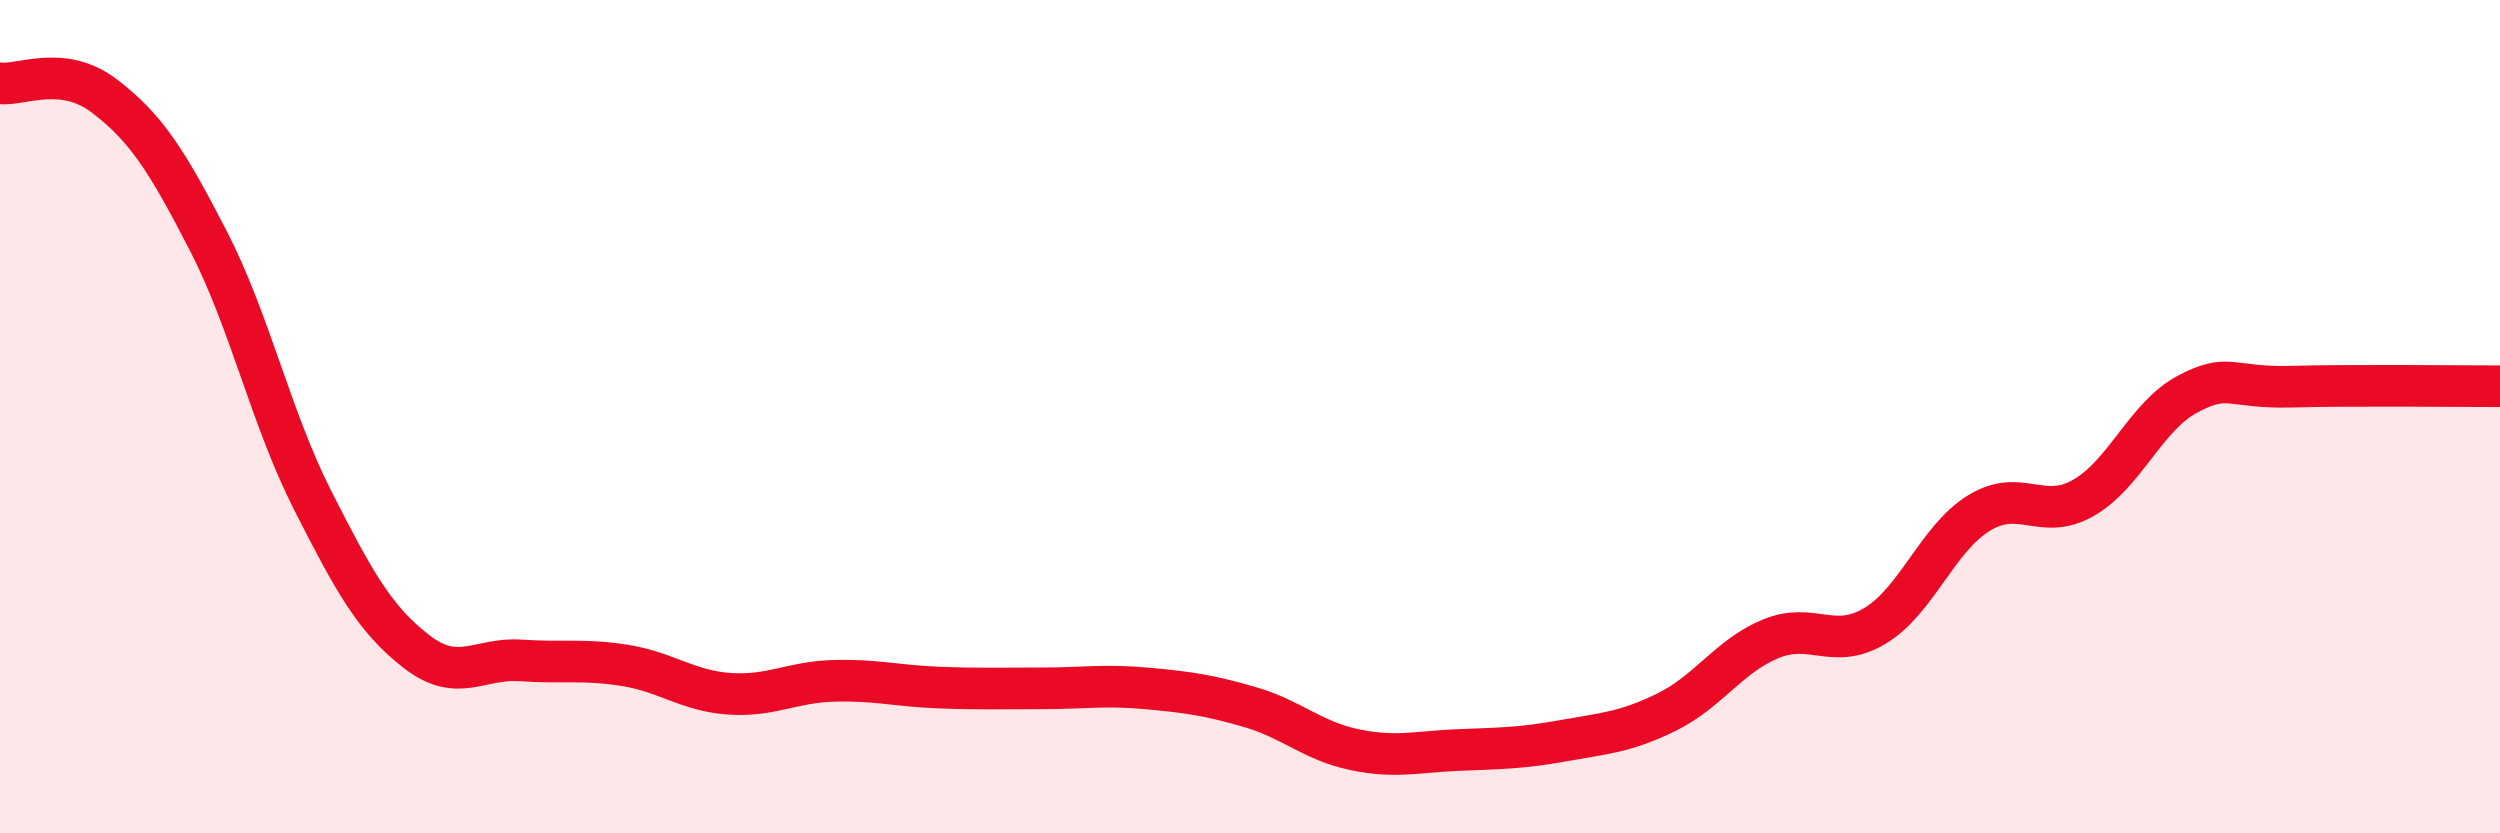
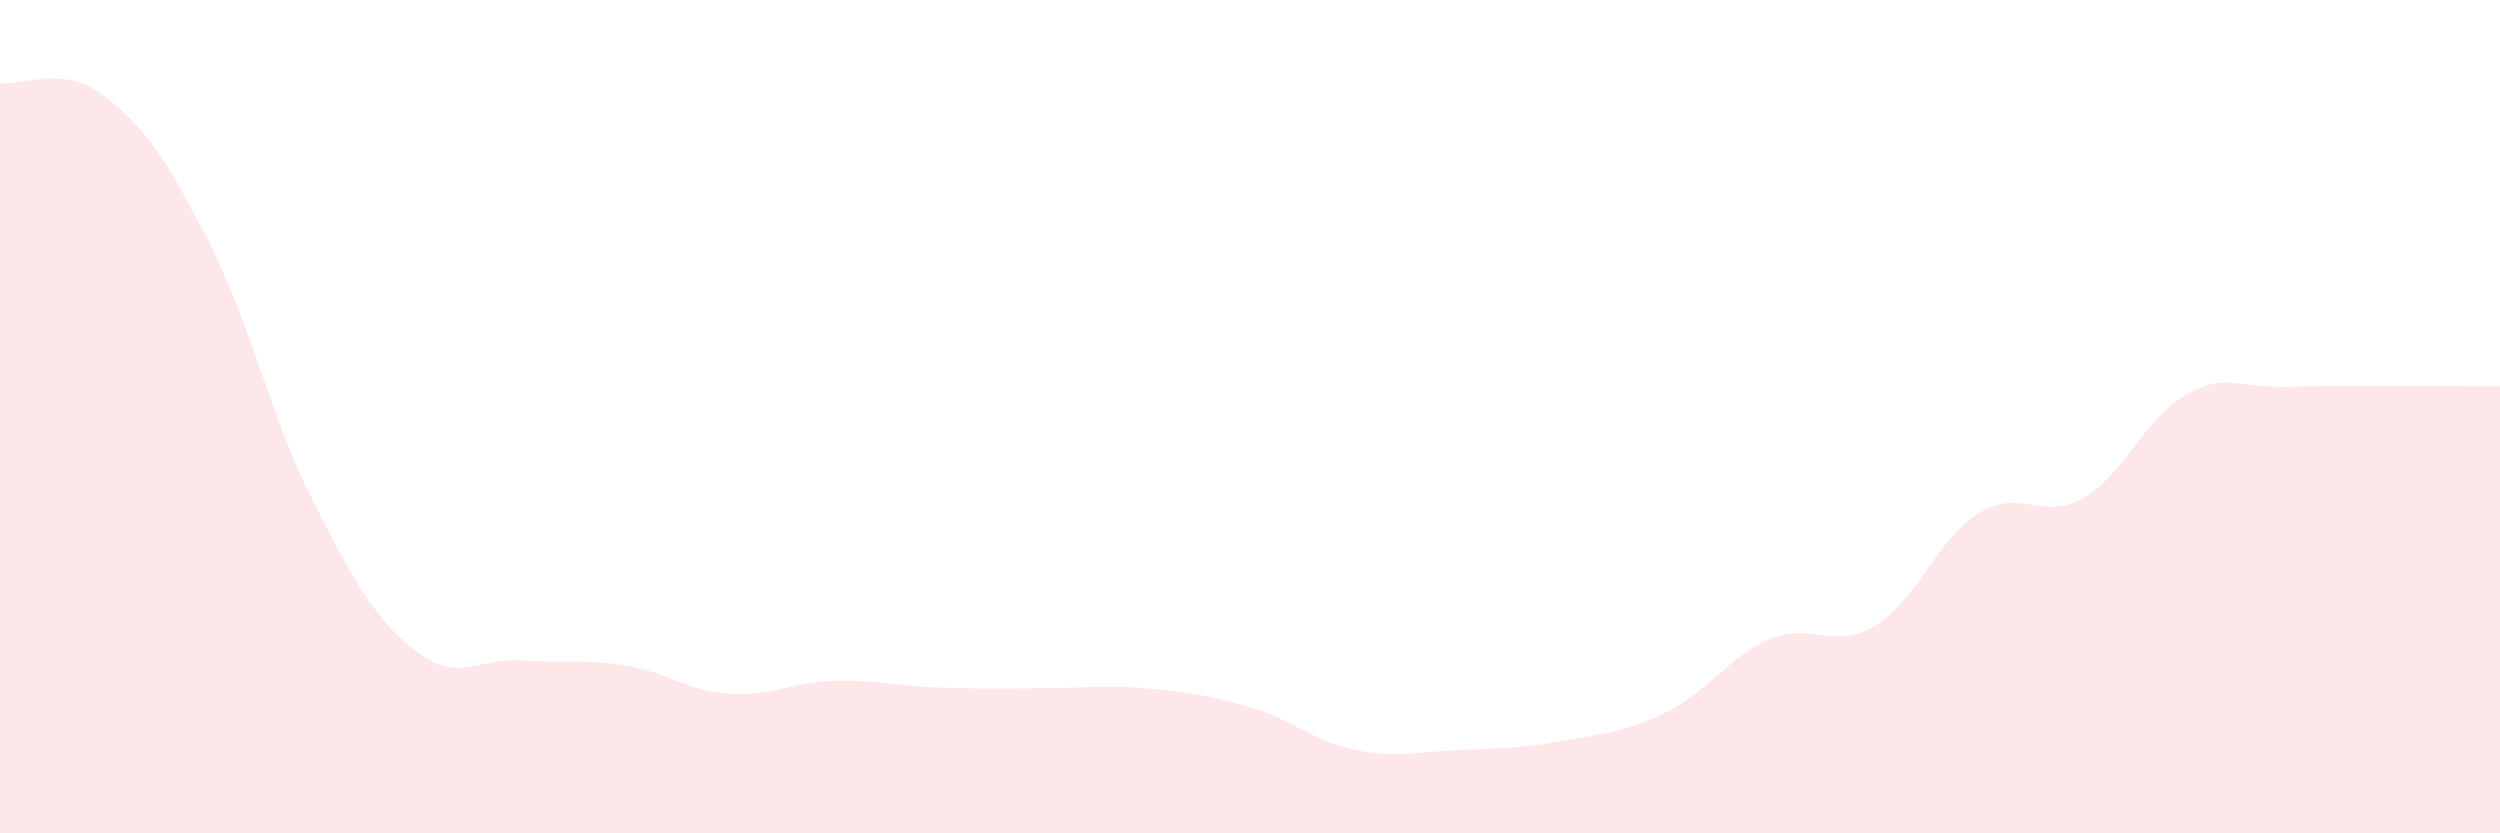
<svg xmlns="http://www.w3.org/2000/svg" width="60" height="20" viewBox="0 0 60 20">
  <path d="M 0,2 C 0.5,2.06 1.5,1.54 2.5,2.3 C 3.5,3.06 4,3.84 5,5.78 C 6,7.72 6.5,10.03 7.5,12 C 8.5,13.97 9,14.87 10,15.64 C 11,16.41 11.5,15.78 12.5,15.85 C 13.5,15.92 14,15.81 15,15.97 C 16,16.13 16.5,16.58 17.5,16.65 C 18.5,16.72 19,16.37 20,16.34 C 21,16.31 21.5,16.46 22.5,16.5 C 23.5,16.54 24,16.52 25,16.52 C 26,16.52 26.5,16.43 27.5,16.52 C 28.5,16.61 29,16.68 30,16.97 C 31,17.26 31.5,17.78 32.5,17.99 C 33.5,18.2 34,18.04 35,18 C 36,17.96 36.5,17.96 37.5,17.78 C 38.5,17.6 39,17.58 40,17.09 C 41,16.6 41.5,15.74 42.5,15.33 C 43.5,14.92 44,15.62 45,15.02 C 46,14.42 46.5,12.92 47.5,12.31 C 48.5,11.7 49,12.52 50,11.95 C 51,11.38 51.5,9.99 52.5,9.46 C 53.5,8.93 53.5,9.32 55,9.28 C 56.5,9.24 59,9.27 60,9.27L60 20L0 20Z" fill="#EB0A25" opacity="0.1" stroke-linecap="round" stroke-linejoin="round" />
-   <path d="M 0,2 C 0.5,2.06 1.5,1.54 2.5,2.3 C 3.5,3.06 4,3.84 5,5.78 C 6,7.72 6.5,10.03 7.5,12 C 8.5,13.97 9,14.87 10,15.64 C 11,16.41 11.5,15.78 12.5,15.85 C 13.5,15.92 14,15.81 15,15.97 C 16,16.13 16.5,16.58 17.5,16.65 C 18.5,16.72 19,16.37 20,16.34 C 21,16.31 21.5,16.46 22.5,16.5 C 23.5,16.54 24,16.52 25,16.52 C 26,16.52 26.5,16.43 27.5,16.52 C 28.5,16.61 29,16.68 30,16.97 C 31,17.26 31.5,17.78 32.5,17.99 C 33.5,18.2 34,18.04 35,18 C 36,17.96 36.5,17.96 37.5,17.78 C 38.5,17.6 39,17.58 40,17.09 C 41,16.6 41.5,15.74 42.5,15.33 C 43.5,14.92 44,15.62 45,15.02 C 46,14.42 46.5,12.92 47.5,12.31 C 48.5,11.7 49,12.52 50,11.95 C 51,11.38 51.5,9.99 52.5,9.46 C 53.5,8.93 53.5,9.32 55,9.28 C 56.5,9.24 59,9.27 60,9.27" stroke="#EB0A25" stroke-width="1" fill="none" stroke-linecap="round" stroke-linejoin="round" />
</svg>